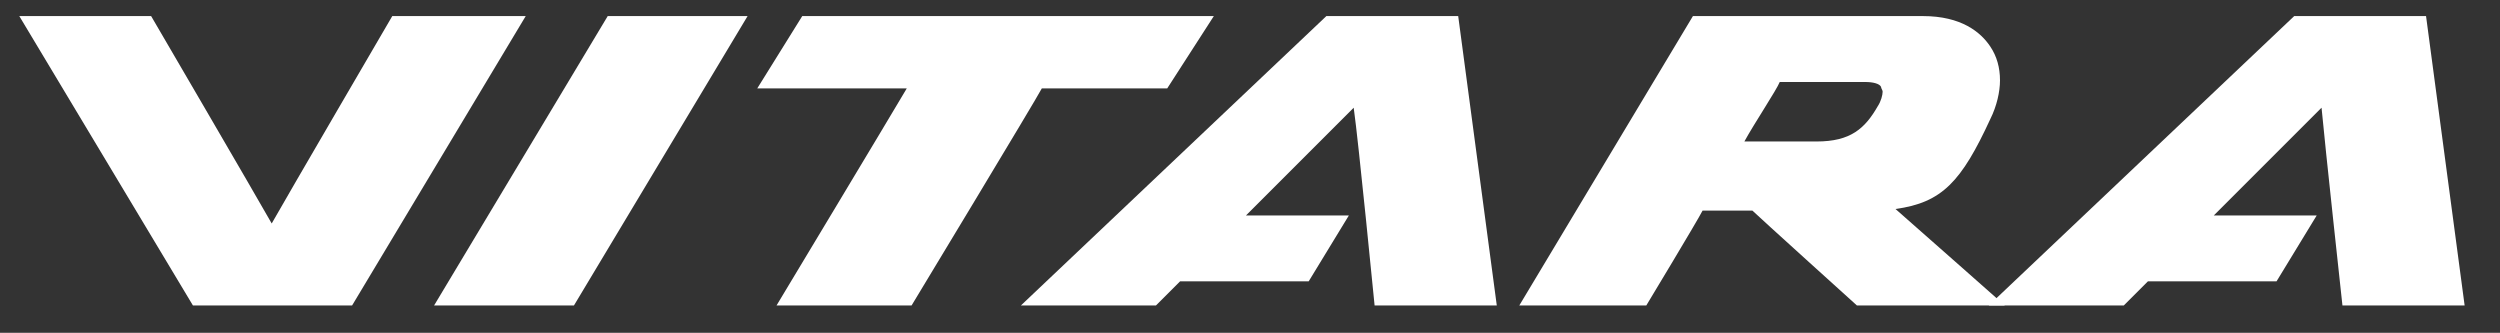
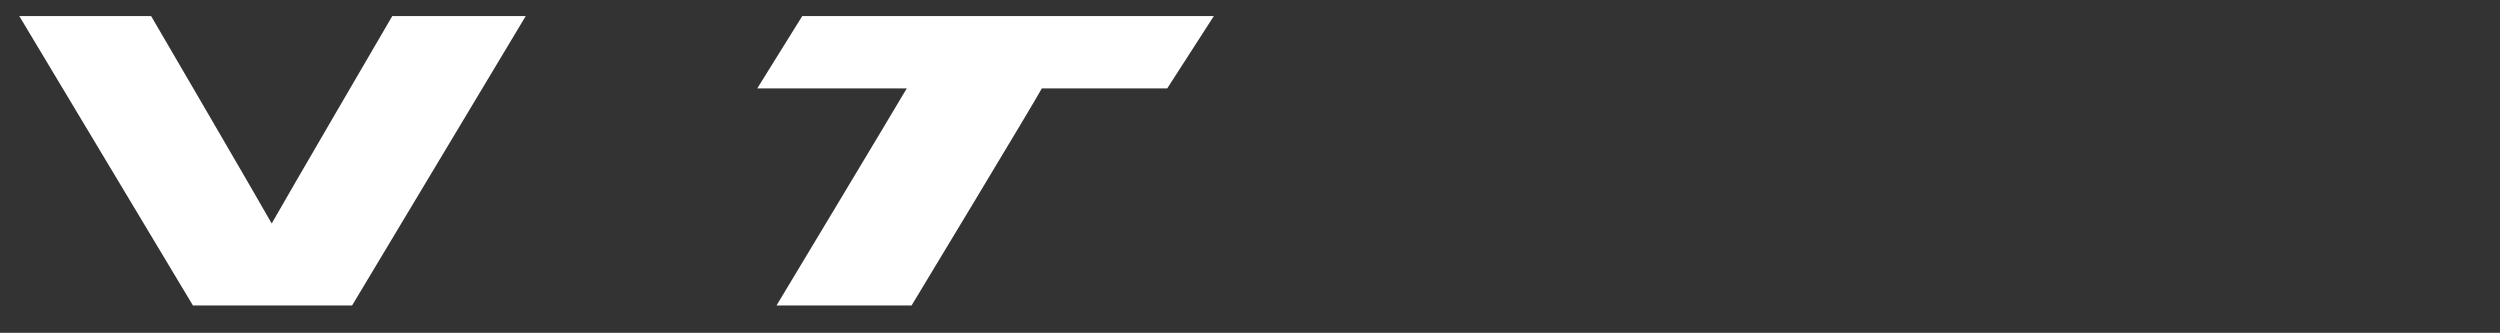
<svg xmlns="http://www.w3.org/2000/svg" version="1.1" id="Layer_1" x="0px" y="0px" viewBox="0 0 155.5 20.7" style="enable-background:new 0 0 155.5 20.7;" xml:space="preserve">
  <rect x="0" y="0" width="155.5" height="20.7" fill="#333333" stroke="none" />
  <style type="text/css">
	.st0{fill-rule:evenodd;clip-rule:evenodd;fill:#FFFFFF;}
</style>
  <g id="vitara_model_logo_white">
    <g id="suzuki_vitara_model_logo" transform="translate(4, 1)">
      <g>
        <path id="Fill-1" class="st0" d="M70.3,0H45.9l-2.8,4.5h9.3c-1,1.7-8.1,13.5-8.1,13.5h8.4c0,0,7.8-12.9,8.1-13.5h7.8L71.5,0H70.3     " />
-         <polyline id="Fill-3" class="st0" points="41.4,0 33.8,0 23,18 31.7,18 42.5,0 41.4,0    " />
        <path id="Fill-5" class="st0" d="M27.5,0h-7.1c0,0-6.6,11.3-7.5,12.9C12,11.3,5.4,0,5.4,0h-8.2L8,18h9.9L28.7,0H27.5" />
-         <path id="Fill-7" class="st0" d="M106.7,4.1c0.4,0,5.3,0,5.3,0c0.5,0,0.9,0.1,1,0.3c0,0.1,0.1,0.2,0.1,0.3c0,0.2-0.1,0.6-0.3,0.9     c-0.8,1.4-1.7,2.2-3.8,2.2c0,0-4.4,0-4.5,0C105.1,6.7,106.5,4.6,106.7,4.1 M101.7,0h-0.4L90.5,18h7.9c0,0,3.2-5.3,3.5-5.9     c0.2,0,2.7,0,3.1,0c0.3,0.3,6.5,5.9,6.5,5.9h9.2c0,0-5.2-4.6-6.8-6c2.9-0.4,4.1-1.7,5.9-5.6c0.4-0.8,0.6-1.7,0.6-2.4     c0-0.8-0.2-1.5-0.6-2.1C119.2,1,118,0,115.6,0H101.7" />
-         <path id="Fill-9" class="st0" d="M86.1,0h-7.6l-19,18h8.4c0,0,1.2-1.2,1.5-1.5h8l2.5-4.1h-6.4c1.5-1.5,5.4-5.4,6.7-6.7     C80.5,7.8,81.5,18,81.5,18h7.6L86.7,0H86.1" />
-         <path id="Fill-11" class="st0" d="M146.3,0h-7.6l-19,18h8.4c0,0,1.2-1.2,1.5-1.5h8l2.5-4.1h-6.4c1.5-1.5,5.4-5.4,6.7-6.7     c0.2,2.2,1.3,12.3,1.3,12.3h7.6l-2.4-18H146.3" />
      </g>
    </g>
  </g>
</svg>